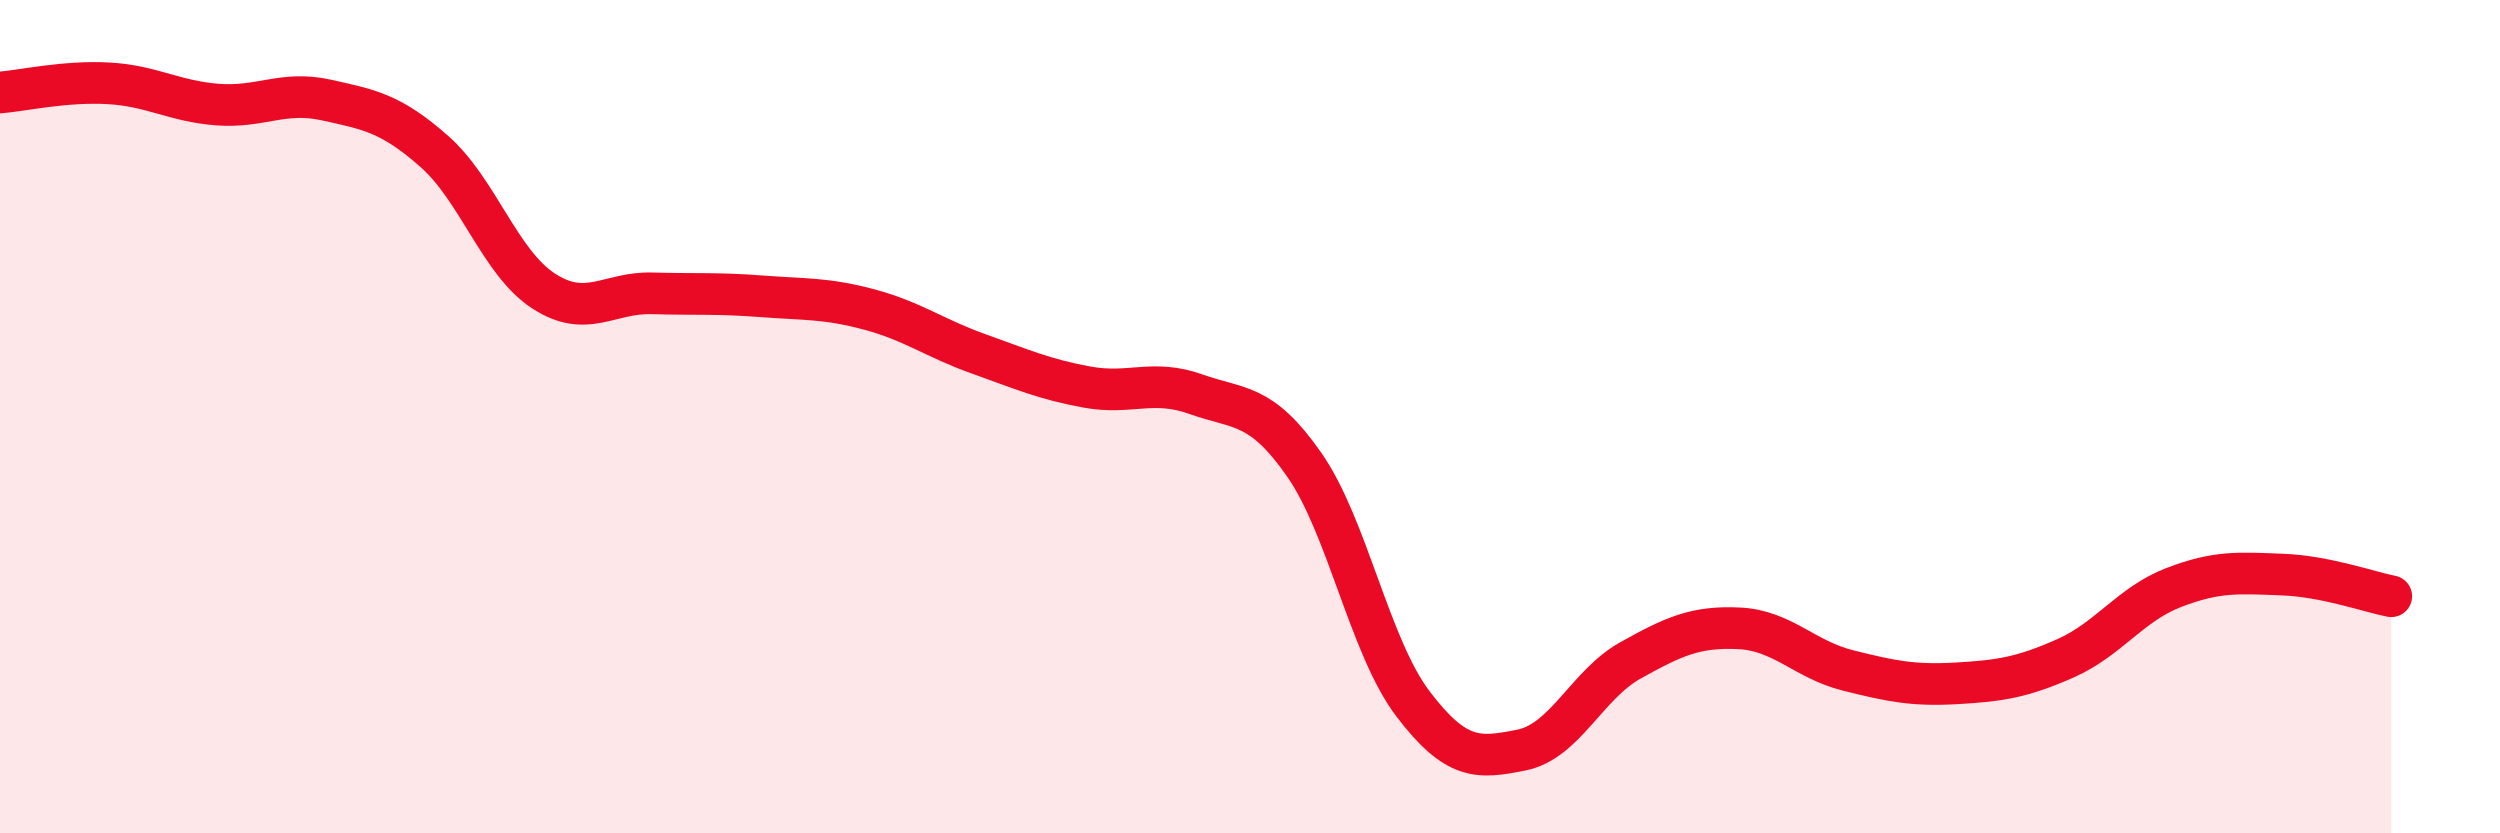
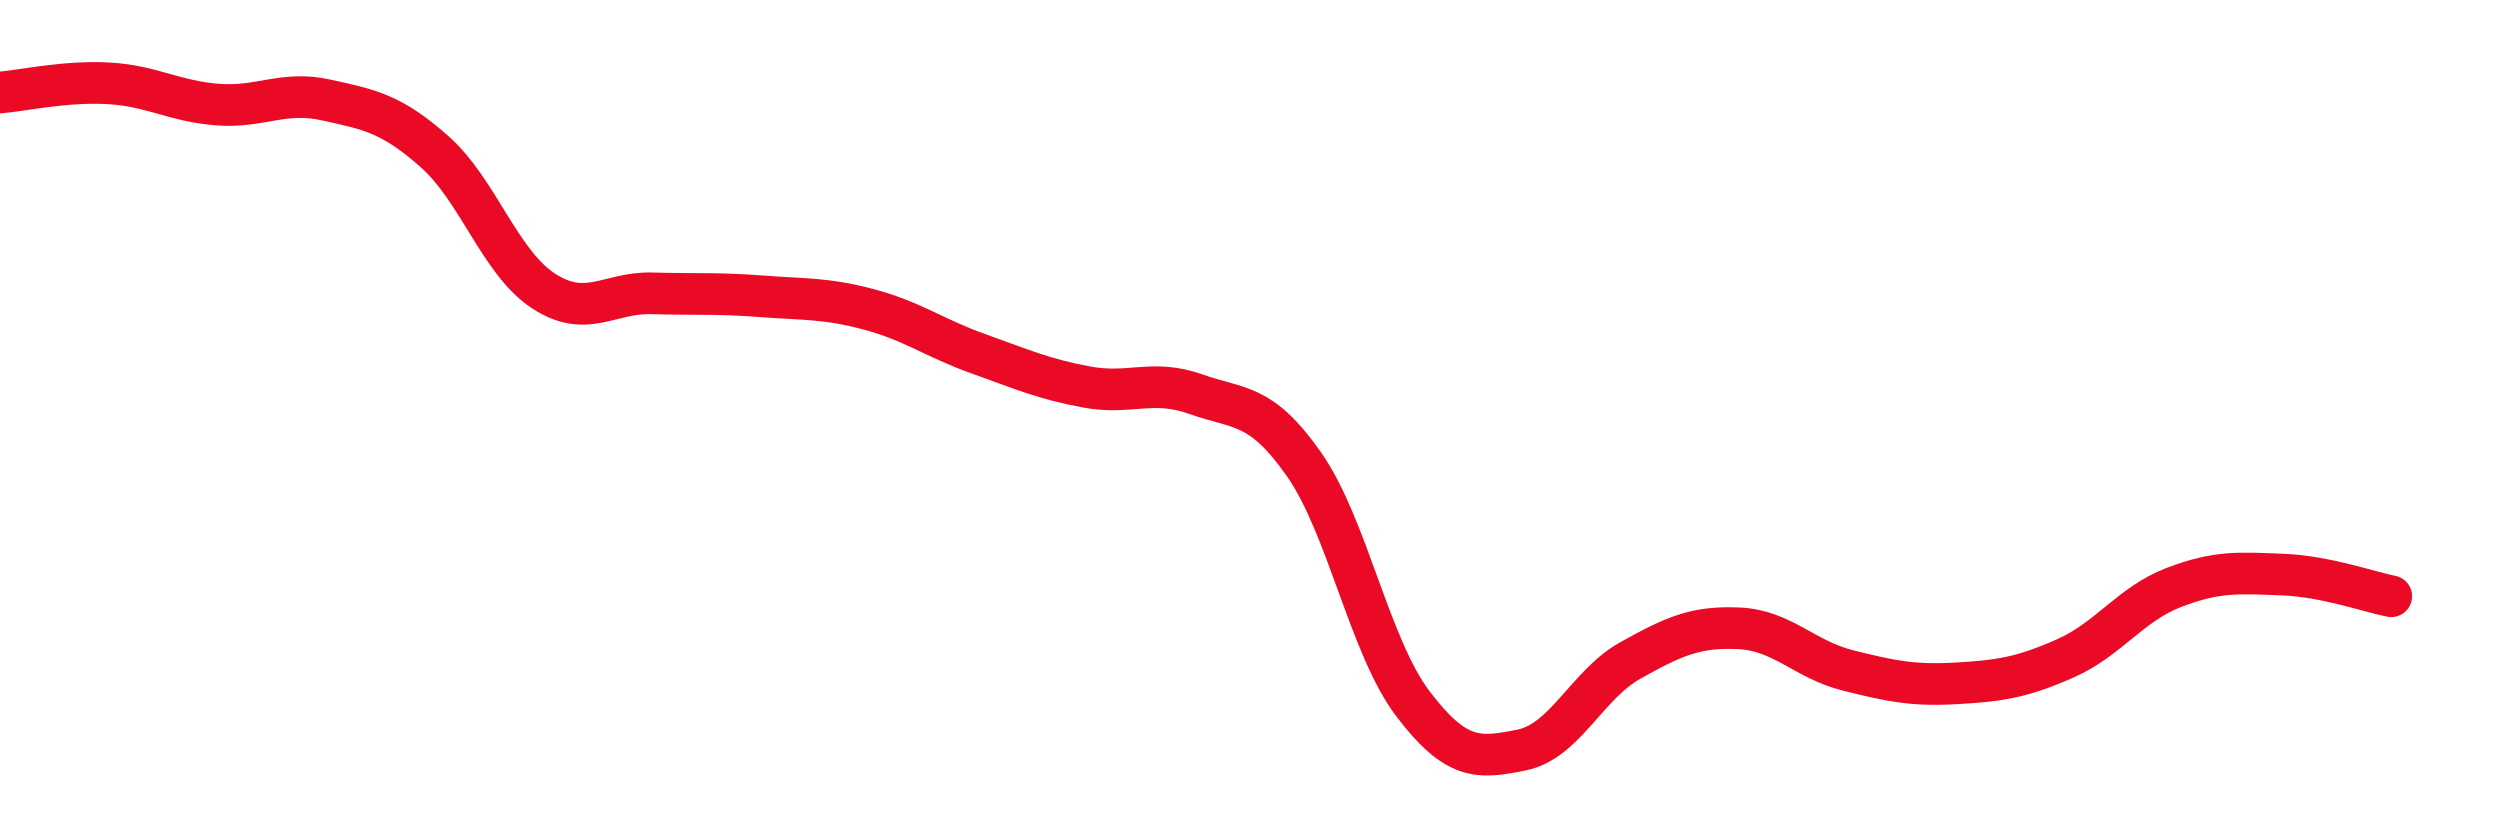
<svg xmlns="http://www.w3.org/2000/svg" width="60" height="20" viewBox="0 0 60 20">
-   <path d="M 0,2.22 C 0.52,2.18 1.57,1.94 2.61,2 C 3.65,2.06 4.18,2.43 5.22,2.51 C 6.26,2.59 6.79,2.17 7.83,2.4 C 8.87,2.63 9.39,2.72 10.43,3.64 C 11.47,4.56 12,6.3 13.04,6.98 C 14.08,7.66 14.61,7.01 15.65,7.04 C 16.69,7.07 17.22,7.03 18.26,7.11 C 19.3,7.19 19.83,7.15 20.87,7.43 C 21.91,7.71 22.44,8.12 23.48,8.49 C 24.52,8.86 25.05,9.1 26.09,9.29 C 27.13,9.48 27.66,9.09 28.7,9.46 C 29.74,9.83 30.26,9.66 31.3,11.15 C 32.34,12.64 32.87,15.52 33.91,16.89 C 34.95,18.26 35.48,18.21 36.52,18 C 37.56,17.79 38.09,16.43 39.13,15.85 C 40.17,15.27 40.7,15.03 41.74,15.08 C 42.78,15.13 43.31,15.83 44.35,16.09 C 45.39,16.35 45.92,16.46 46.96,16.4 C 48,16.34 48.53,16.26 49.57,15.8 C 50.61,15.34 51.13,14.5 52.17,14.1 C 53.21,13.7 53.74,13.75 54.78,13.79 C 55.82,13.83 56.87,14.21 57.39,14.31L57.39 20L0 20Z" fill="#EB0A25" opacity="0.1" stroke-linecap="round" stroke-linejoin="round" />
  <path d="M 0,2.22 C 0.52,2.18 1.57,1.94 2.61,2 C 3.65,2.06 4.18,2.43 5.22,2.51 C 6.26,2.59 6.79,2.17 7.83,2.4 C 8.87,2.63 9.39,2.72 10.43,3.64 C 11.47,4.56 12,6.3 13.04,6.98 C 14.08,7.66 14.61,7.01 15.65,7.04 C 16.69,7.07 17.22,7.03 18.26,7.11 C 19.3,7.19 19.83,7.15 20.87,7.43 C 21.91,7.71 22.44,8.12 23.48,8.49 C 24.52,8.86 25.05,9.1 26.09,9.29 C 27.13,9.48 27.66,9.09 28.7,9.46 C 29.74,9.83 30.26,9.66 31.3,11.15 C 32.34,12.64 32.87,15.52 33.91,16.89 C 34.95,18.26 35.48,18.21 36.52,18 C 37.56,17.79 38.09,16.43 39.13,15.85 C 40.17,15.27 40.7,15.03 41.74,15.08 C 42.78,15.13 43.31,15.83 44.35,16.09 C 45.39,16.35 45.92,16.46 46.96,16.4 C 48,16.34 48.53,16.26 49.57,15.8 C 50.61,15.34 51.13,14.5 52.17,14.1 C 53.21,13.7 53.74,13.75 54.78,13.79 C 55.82,13.83 56.87,14.21 57.39,14.31" stroke="#EB0A25" stroke-width="1" fill="none" stroke-linecap="round" stroke-linejoin="round" />
</svg>